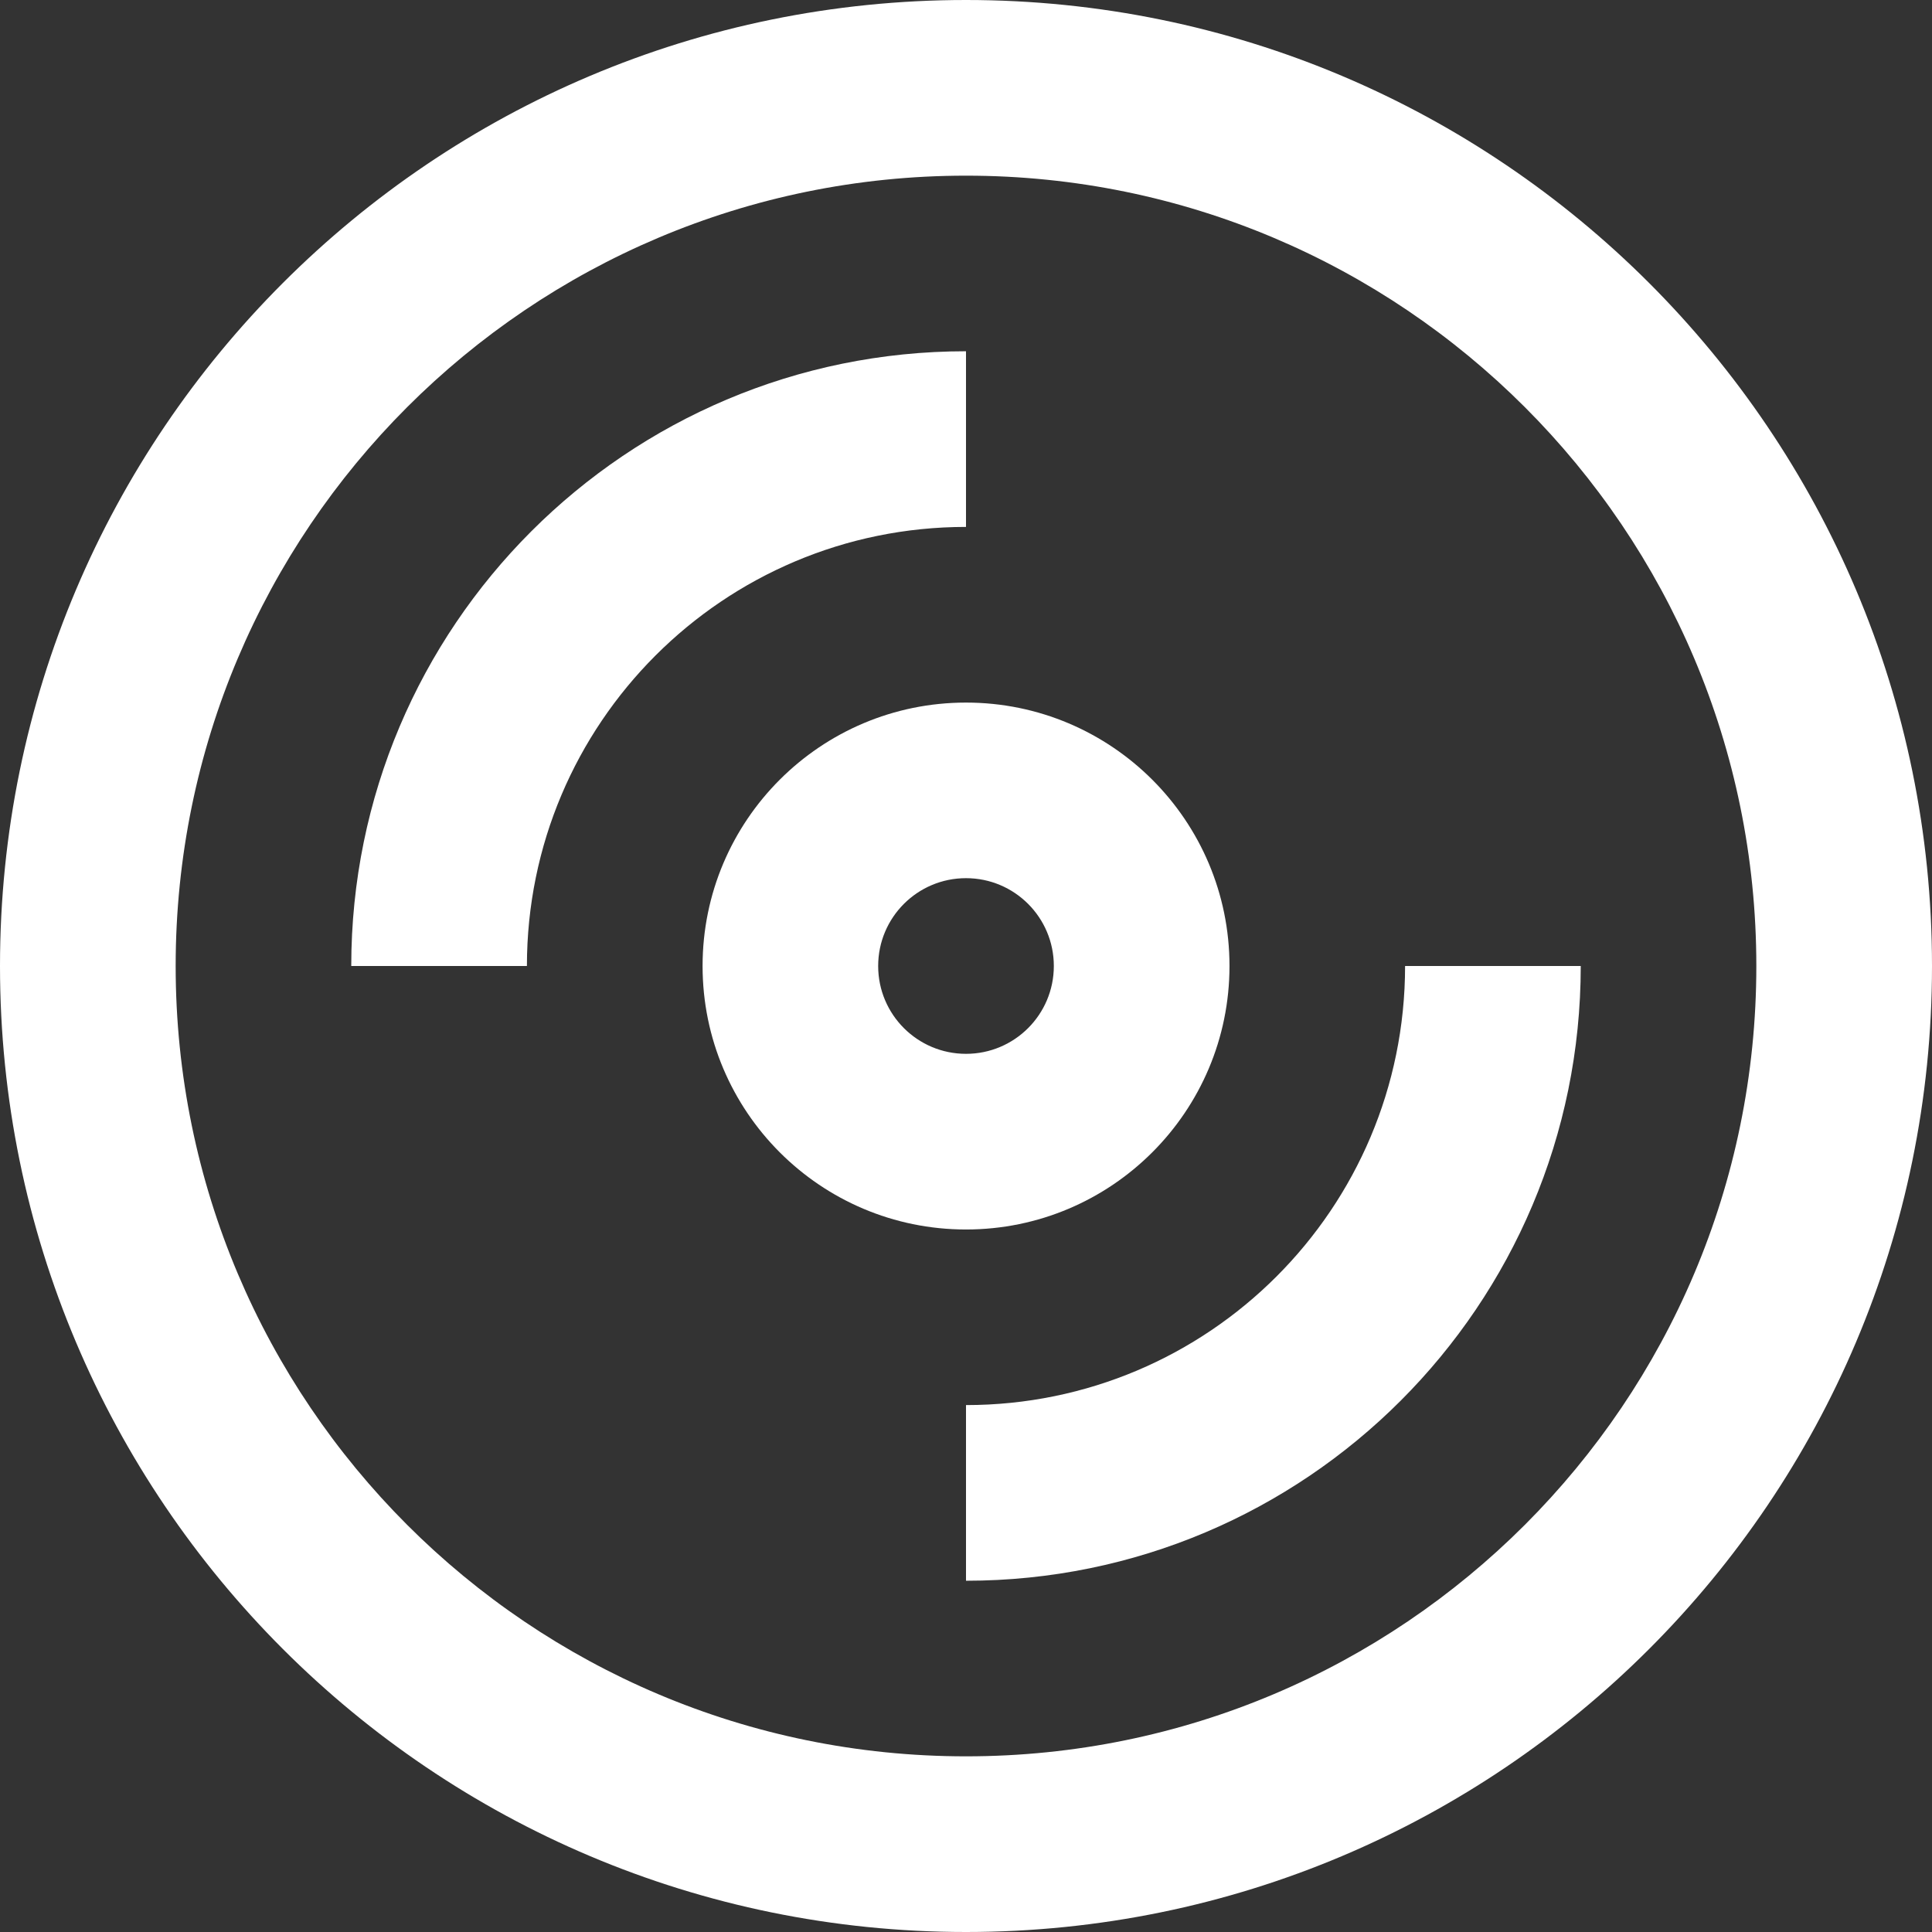
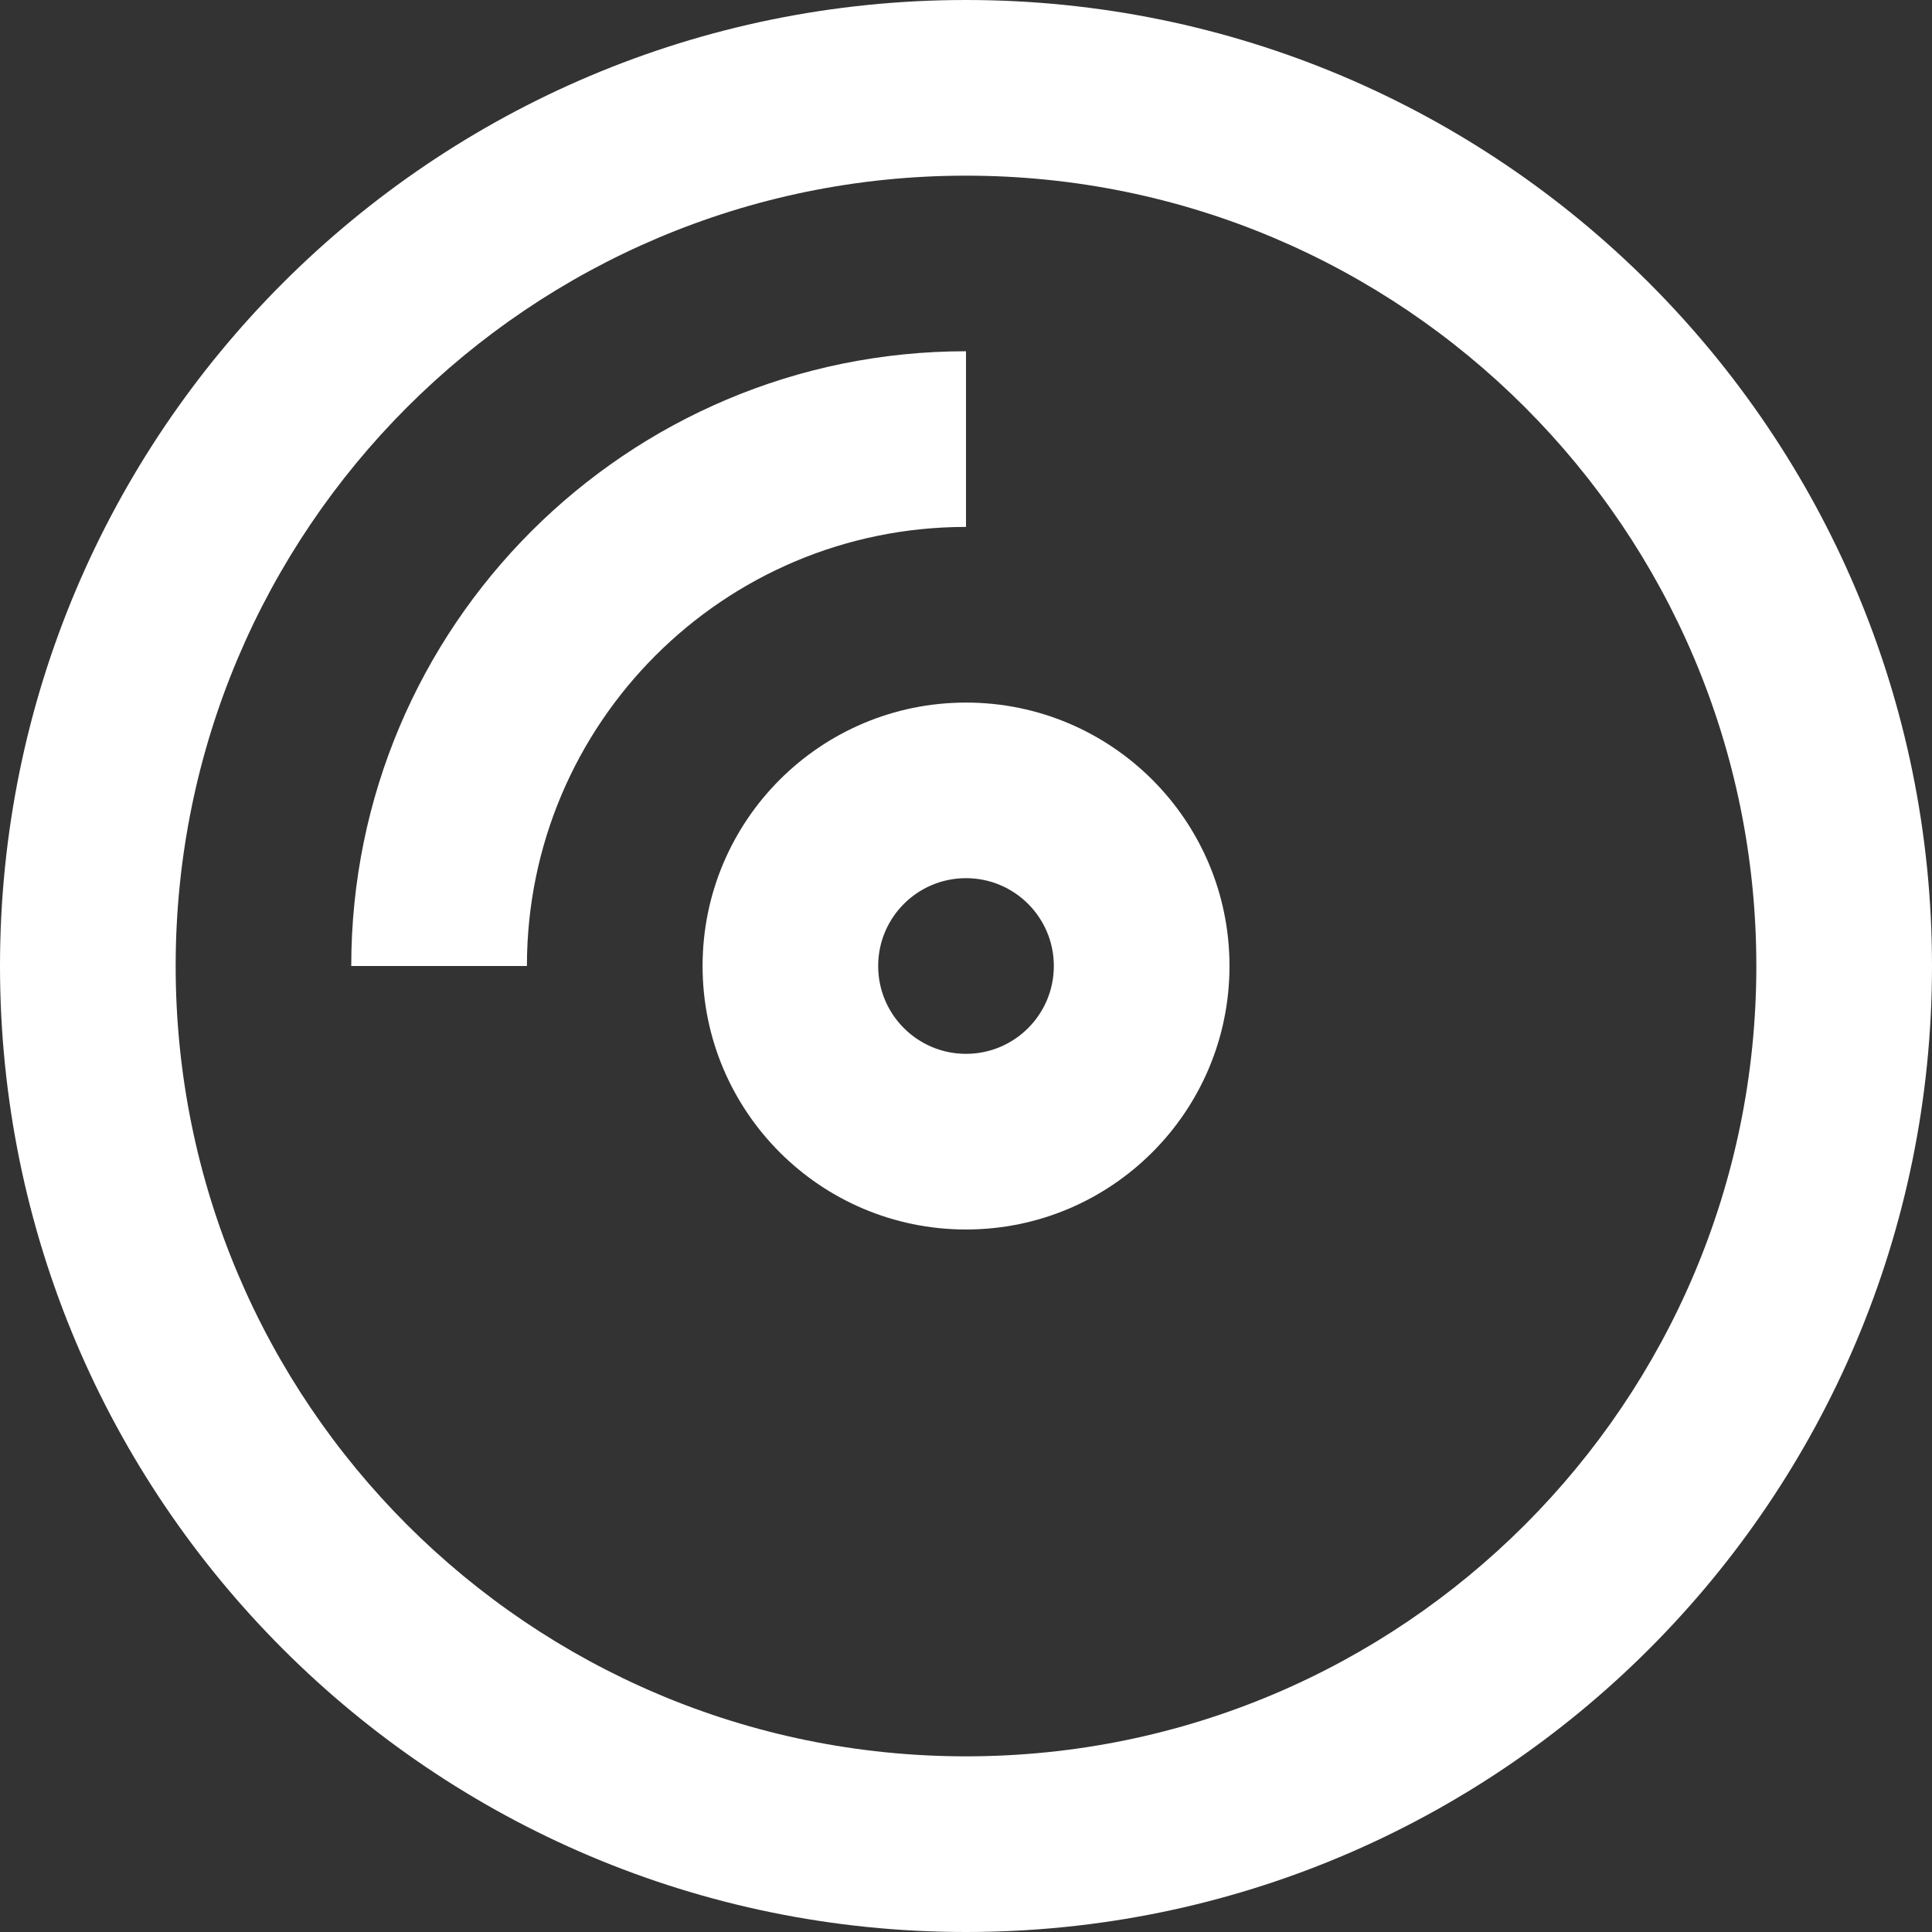
<svg xmlns="http://www.w3.org/2000/svg" width="26" height="26" viewBox="0 0 26 26" fill="none">
  <rect x="0" y="0" width="26" height="26" fill="#333333" stroke="none" />
  <path fill-rule="evenodd" clip-rule="evenodd" d="M13 9.455C11.042 9.455 9.455 11.042 9.455 13C9.455 14.958 11.042 16.546 13 16.546C14.958 16.546 16.546 14.958 16.546 13C16.546 11.042 14.958 9.455 13 9.455ZM11.818 13C11.818 13.653 12.347 14.182 13 14.182C13.653 14.182 14.182 13.653 14.182 13C14.182 12.347 13.653 11.818 13 11.818C12.347 11.818 11.818 12.347 11.818 13Z" fill="white" />
  <path d="M4.727 13C4.727 8.431 8.431 4.727 13 4.727V7.091C9.736 7.091 7.091 9.736 7.091 13H4.727Z" fill="white" />
-   <path d="M13 18.909C16.264 18.909 18.909 16.264 18.909 13H21.273C21.273 17.569 17.569 21.273 13 21.273V18.909Z" fill="white" />
  <path fill-rule="evenodd" clip-rule="evenodd" d="M13 0C5.82 0 0 5.82 0 13C0 20.18 5.82 26 13 26C20.18 26 26 20.18 26 13C26 5.82 20.18 0 13 0ZM2.364 13C2.364 18.874 7.126 23.636 13 23.636C18.874 23.636 23.636 18.874 23.636 13C23.636 7.126 18.874 2.364 13 2.364C7.126 2.364 2.364 7.126 2.364 13Z" fill="white" />
</svg>